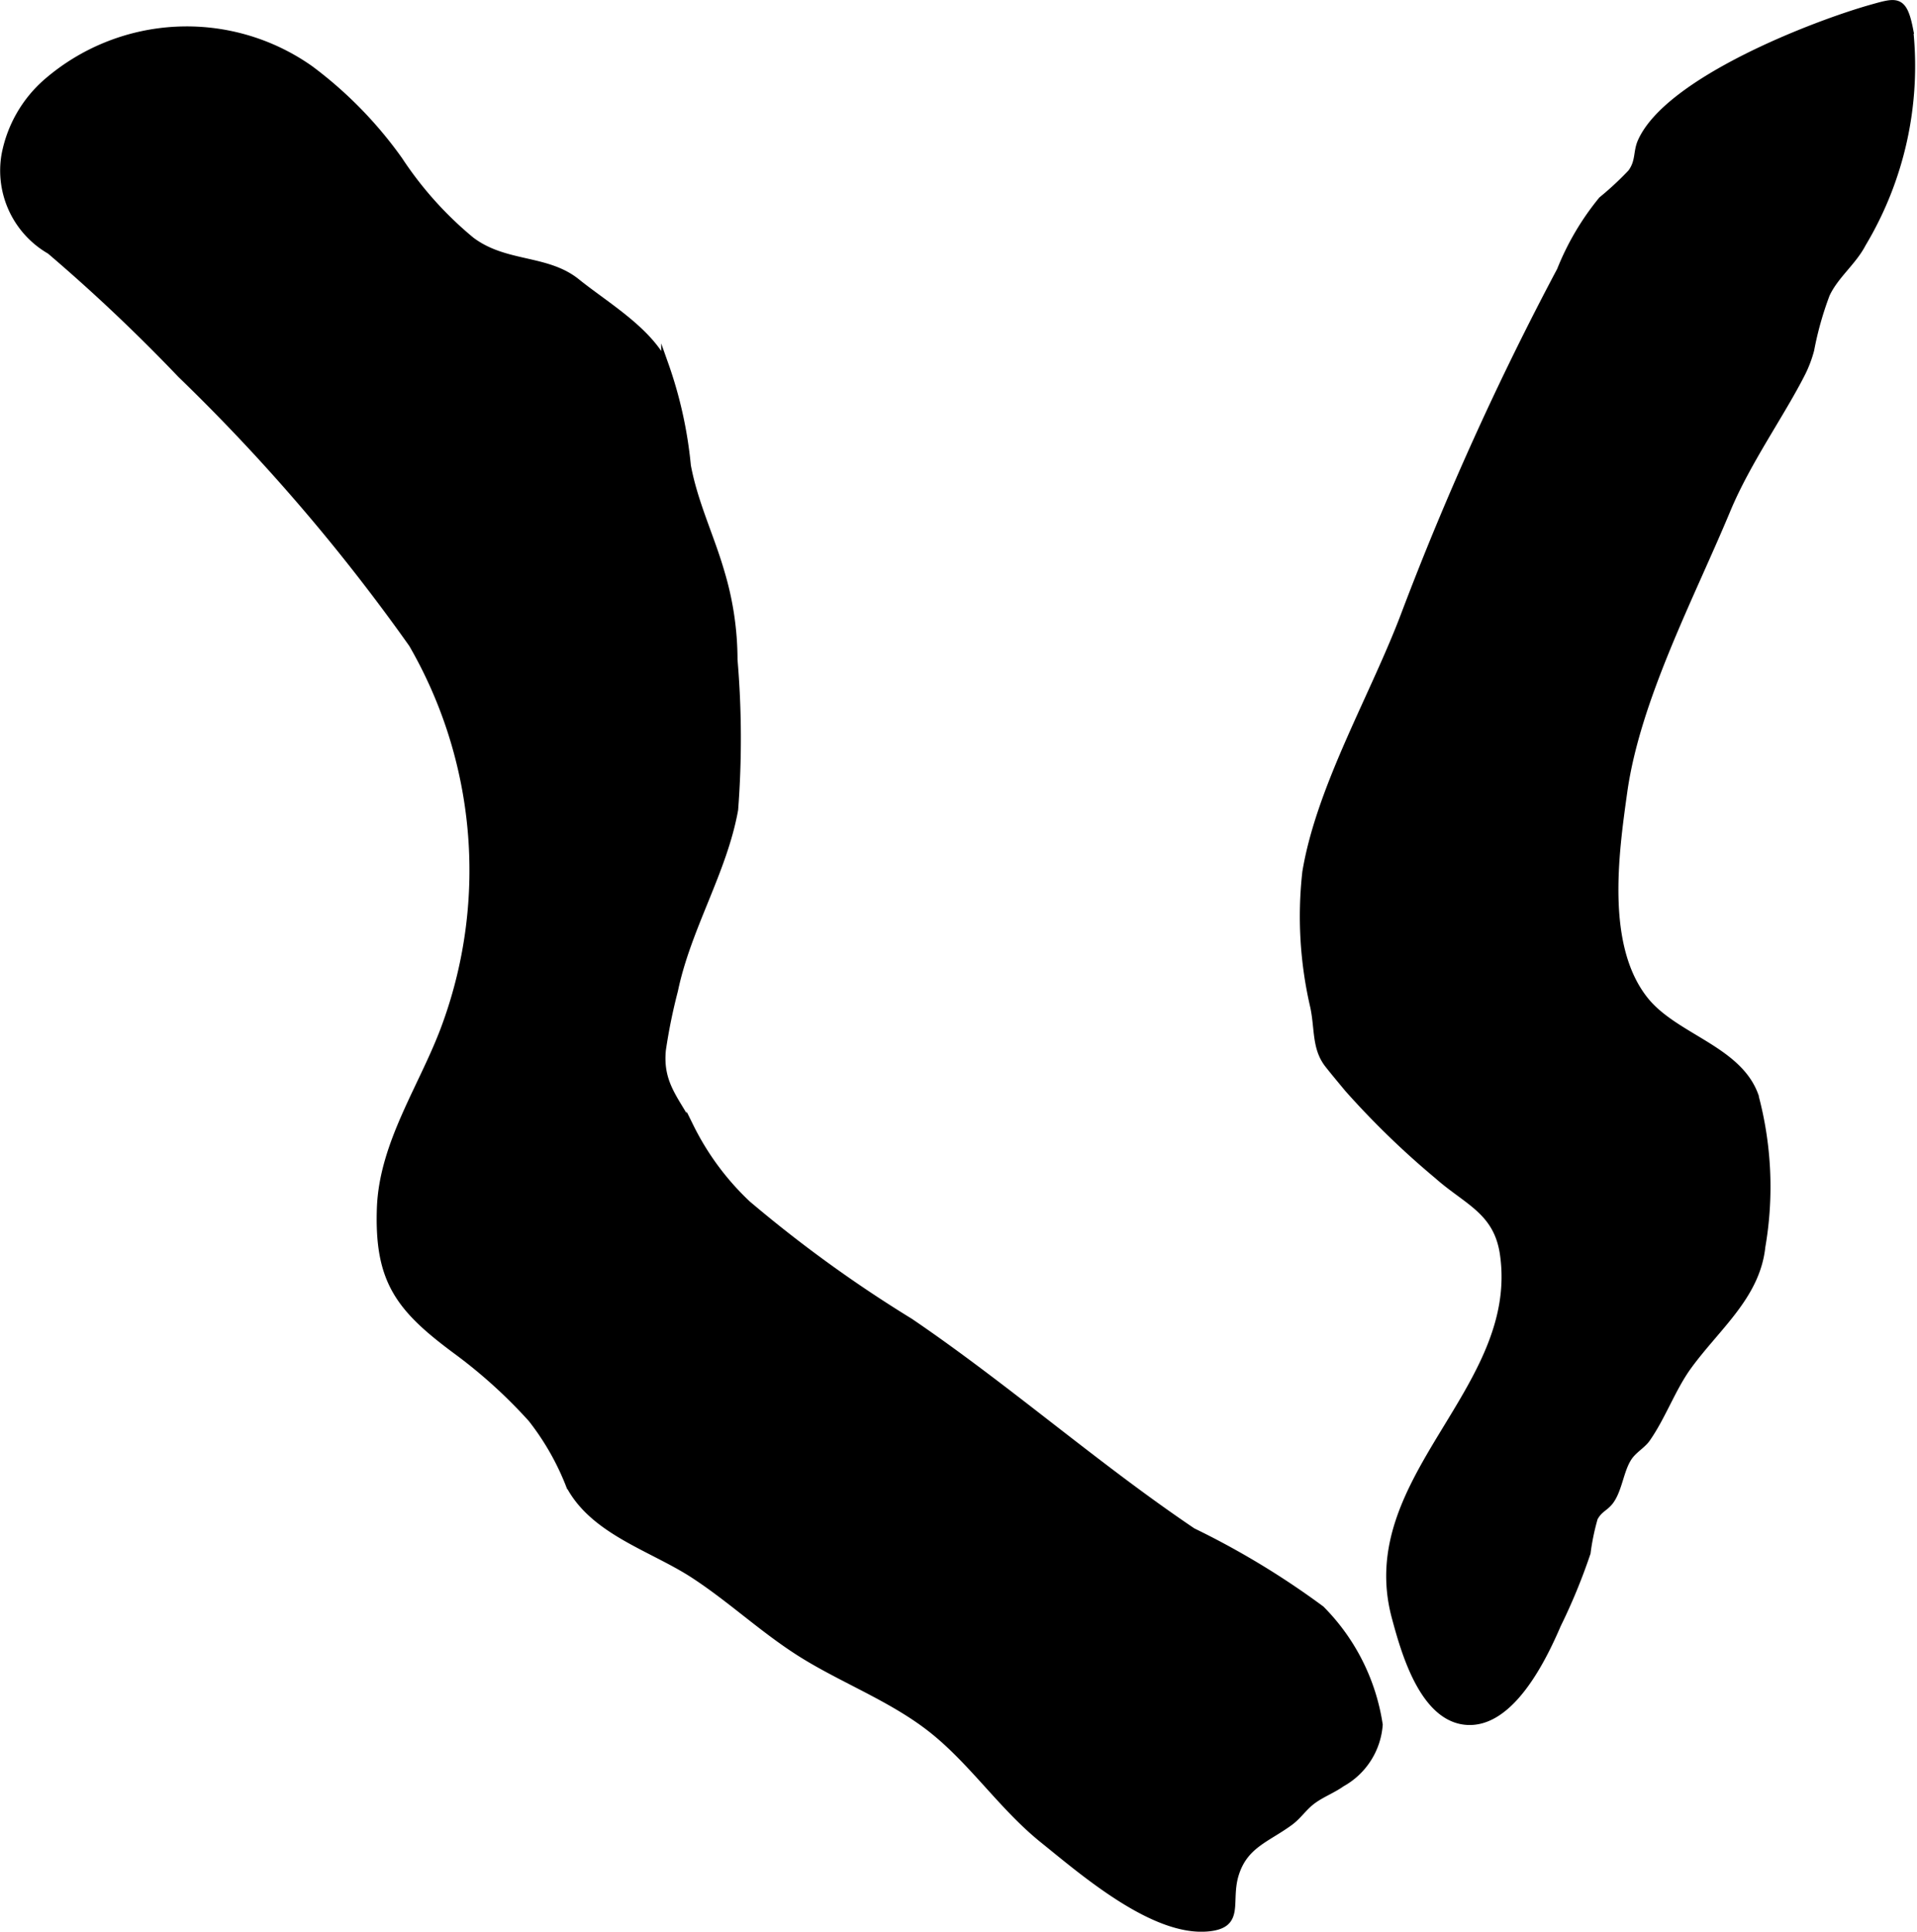
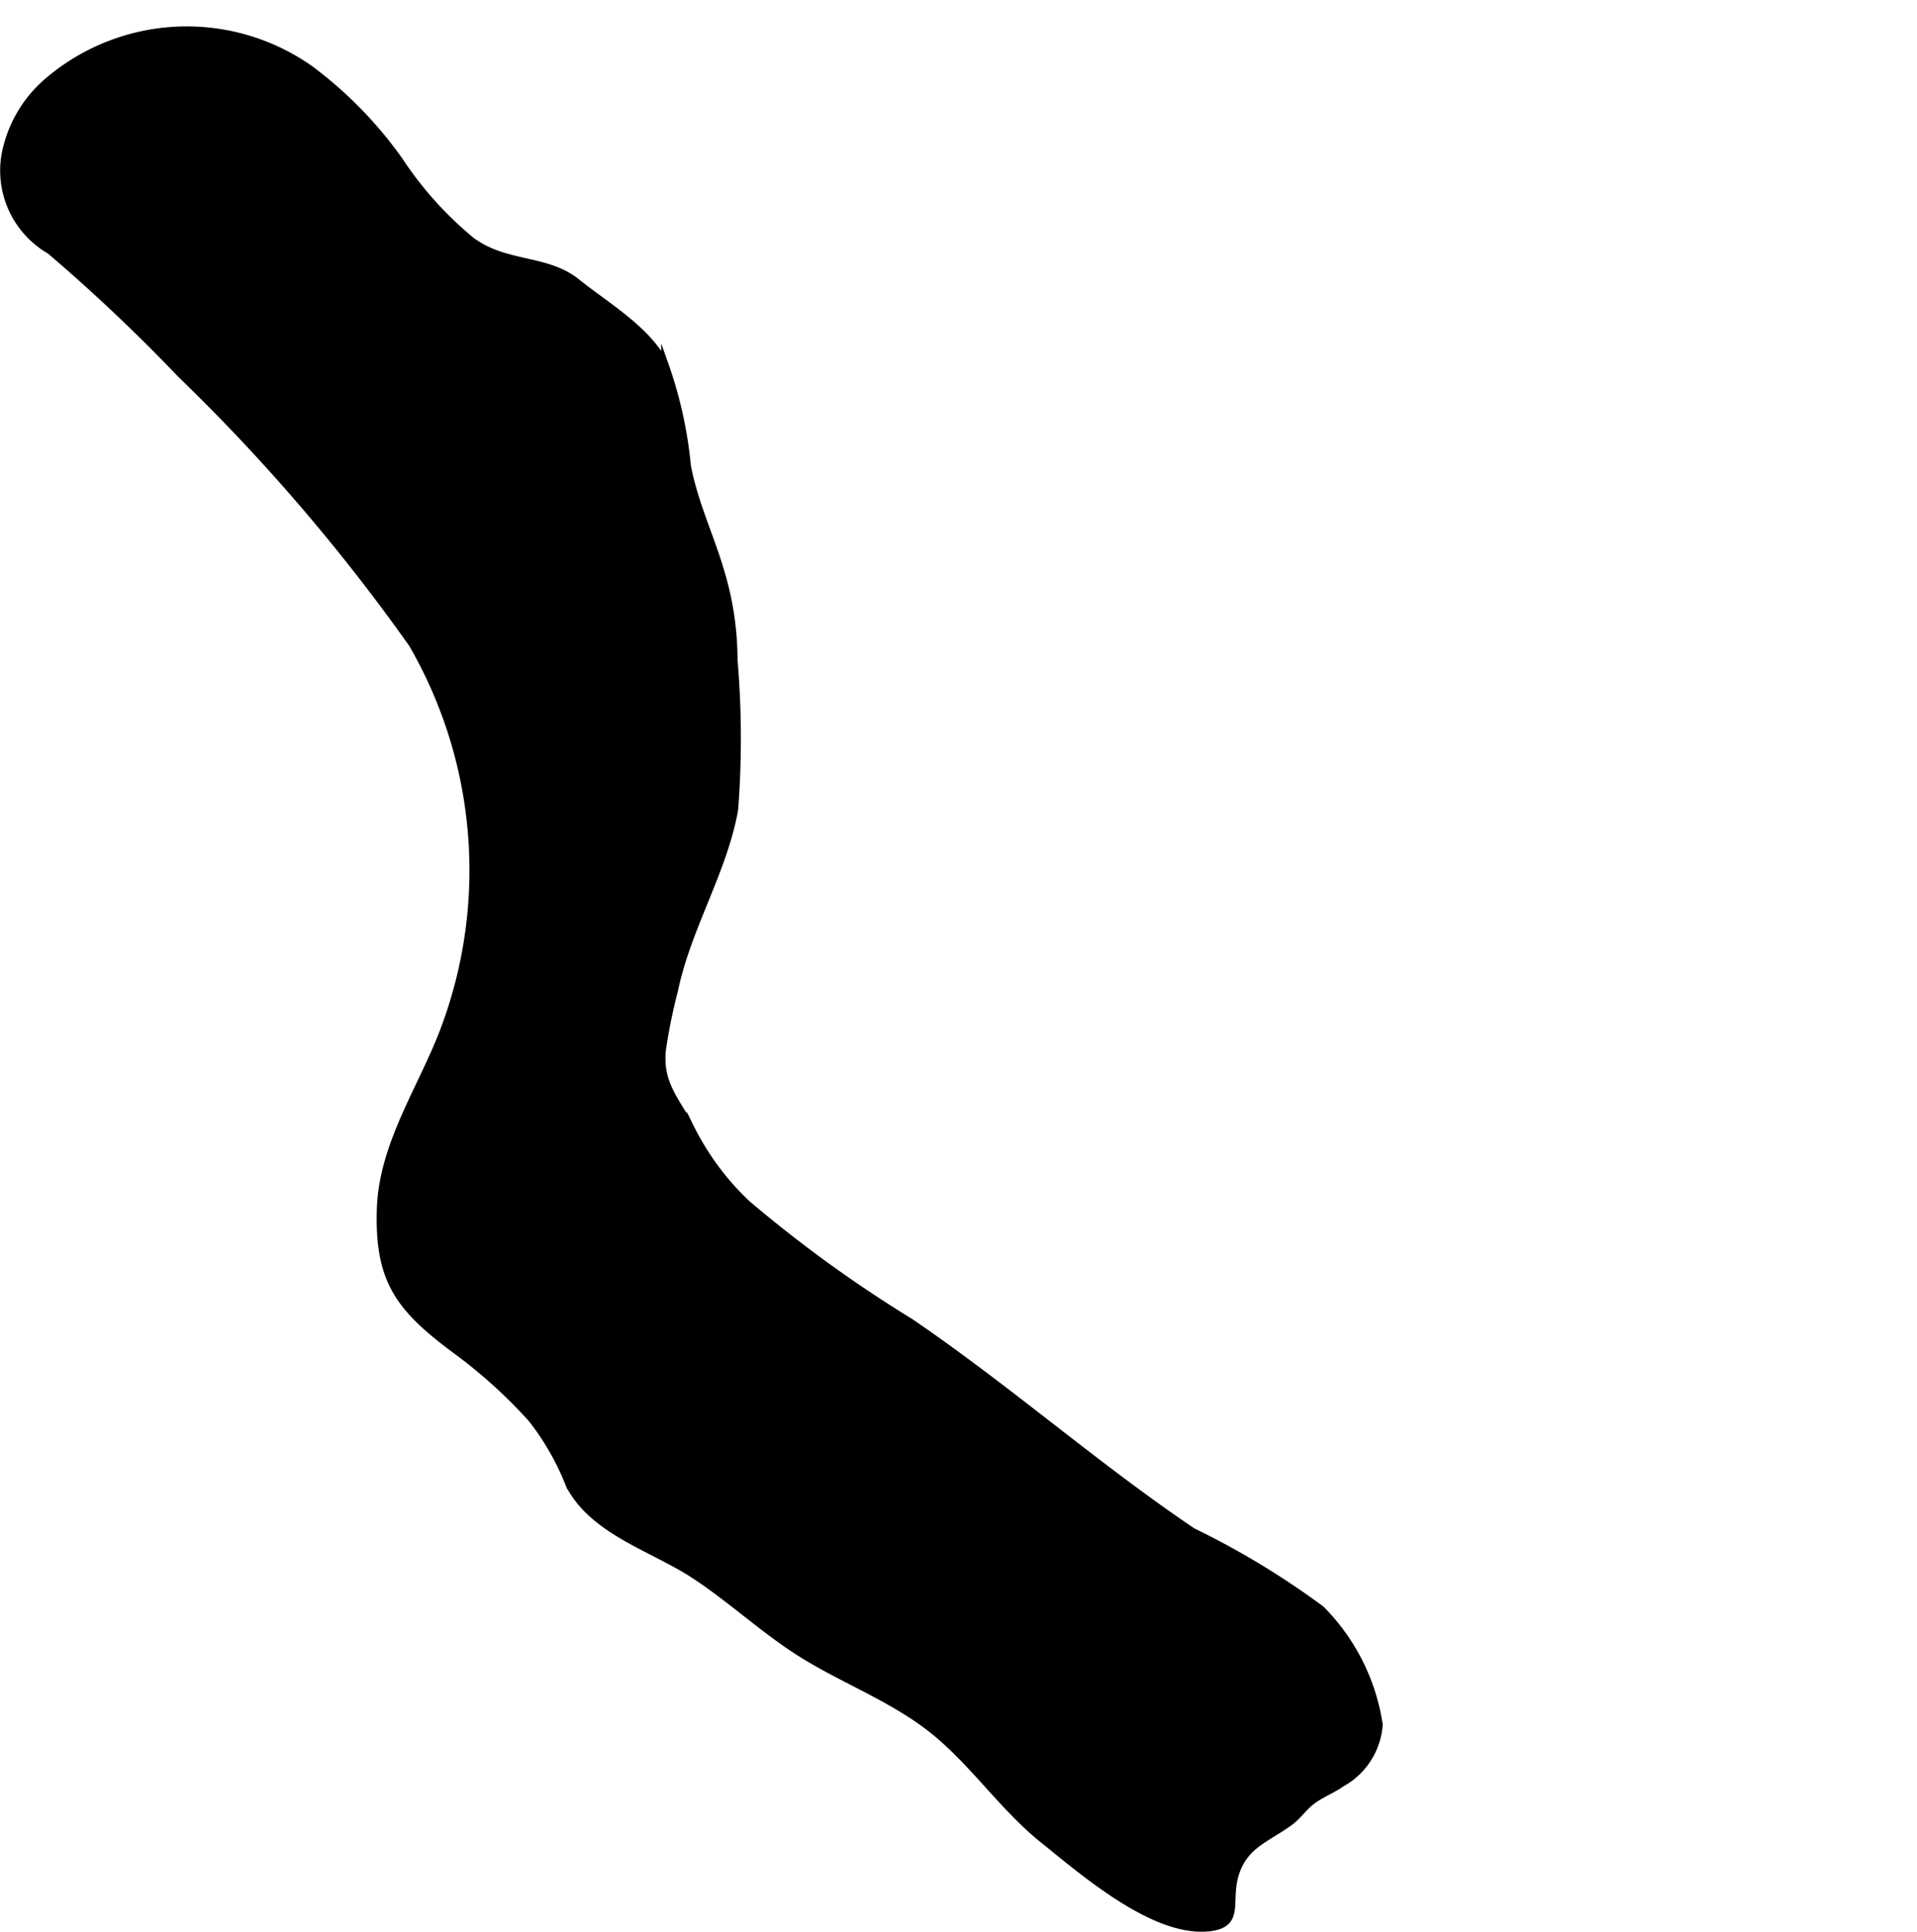
<svg xmlns="http://www.w3.org/2000/svg" version="1.1" width="14.151mm" height="14.262mm" viewBox="0 0 40.112 40.429">
  <defs>
    <style type="text/css">
      .a {
        stroke: #000;
        stroke-miterlimit: 10;
        stroke-width: 0.15px;
      }
    </style>
  </defs>
-   <path class="a" d="M37.887,7.322a2.535,2.535,0,0,1-.177.473c-.438.868-1.152,1.863-1.573,2.875-.752,1.809-1.892,3.961-2.163,5.913-.179,1.283-.454,3.231.449,4.354.621.773,1.94,1.019,2.295,1.984a7.359,7.359,0,0,1,.147,3.17c-.109,1.032-.939,1.673-1.542,2.503-.333.459-.541,1.054-.865,1.516-.093.133-.274.231-.378.385-.173.254-.201.639-.369.893-.114.172-.248.18-.353.384a4.875,4.875,0,0,0-.15.728,12.335,12.335,0,0,1-.618,1.501c-.303.706-.987,2.125-1.934,2.022-.894-.097-1.276-1.496-1.46-2.178-.78-2.907,2.674-4.742,2.265-7.594-.13-.908-.761-1.1-1.381-1.651a17.528,17.528,0,0,1-1.872-1.815c-.11-.133-.283-.339-.412-.503-.273-.346-.207-.744-.304-1.208a8.331,8.331,0,0,1-.166-2.825c.299-1.792,1.446-3.726,2.081-5.428a62.663,62.663,0,0,1,3.245-7.162,5.575,5.575,0,0,1,.868-1.473,6.521,6.521,0,0,0,.615-.572c.171-.234.11-.425.206-.646.565-1.28,3.634-2.467,4.852-2.806.498-.139.641-.186.767.47a7.232,7.232,0,0,1-.988,4.466c-.199.385-.573.663-.758,1.061A6.956,6.956,0,0,0,37.887,7.322Z" />
  <path class="a" d="M3.785,7.836a36.765,36.765,0,0,0-2.738-2.59,1.932,1.932,0,0,1-.942-2.002,2.68,2.68,0,0,1,.875-1.527,4.477,4.477,0,0,1,5.506-.272,8.543,8.543,0,0,1,1.864,1.906,7.579,7.579,0,0,0,1.507,1.681c.713.538,1.577.362,2.211.874.596.481,1.499,1.004,1.842,1.717a8.879,8.879,0,0,1,.471,2.125c.146.785.489,1.483.704,2.228a6.382,6.382,0,0,1,.272,1.833,19.449,19.449,0,0,1,.013,3.136c-.232,1.295-.984,2.465-1.259,3.784a11.605,11.605,0,0,0-.253,1.244c-.07.712.281,1.039.583,1.611a5.659,5.659,0,0,0,1.196,1.617,27.566,27.566,0,0,0,3.403,2.464c2.025,1.376,3.89,3.023,5.915,4.389a16.975,16.975,0,0,1,2.687,1.626,4.344,4.344,0,0,1,1.216,2.417,1.528,1.528,0,0,1-.784,1.225c-.198.141-.429.223-.625.373-.175.134-.287.311-.457.436-.477.352-.946.473-1.141,1.085-.19.596.149,1.08-.606,1.135-1.138.083-2.602-1.193-3.414-1.846-.873-.701-1.492-1.661-2.371-2.342-.847-.656-1.897-1.038-2.775-1.607-.761-.493-1.411-1.105-2.167-1.598-.873-.569-2.085-.902-2.599-1.865a5.469,5.469,0,0,0-.797-1.4,10.516,10.516,0,0,0-1.529-1.392c-1.223-.9-1.685-1.472-1.633-3.007.047-1.393.925-2.597,1.378-3.873a9.464,9.464,0,0,0-.711-7.941A39.852,39.852,0,0,0,3.785,7.836Z" />
</svg>